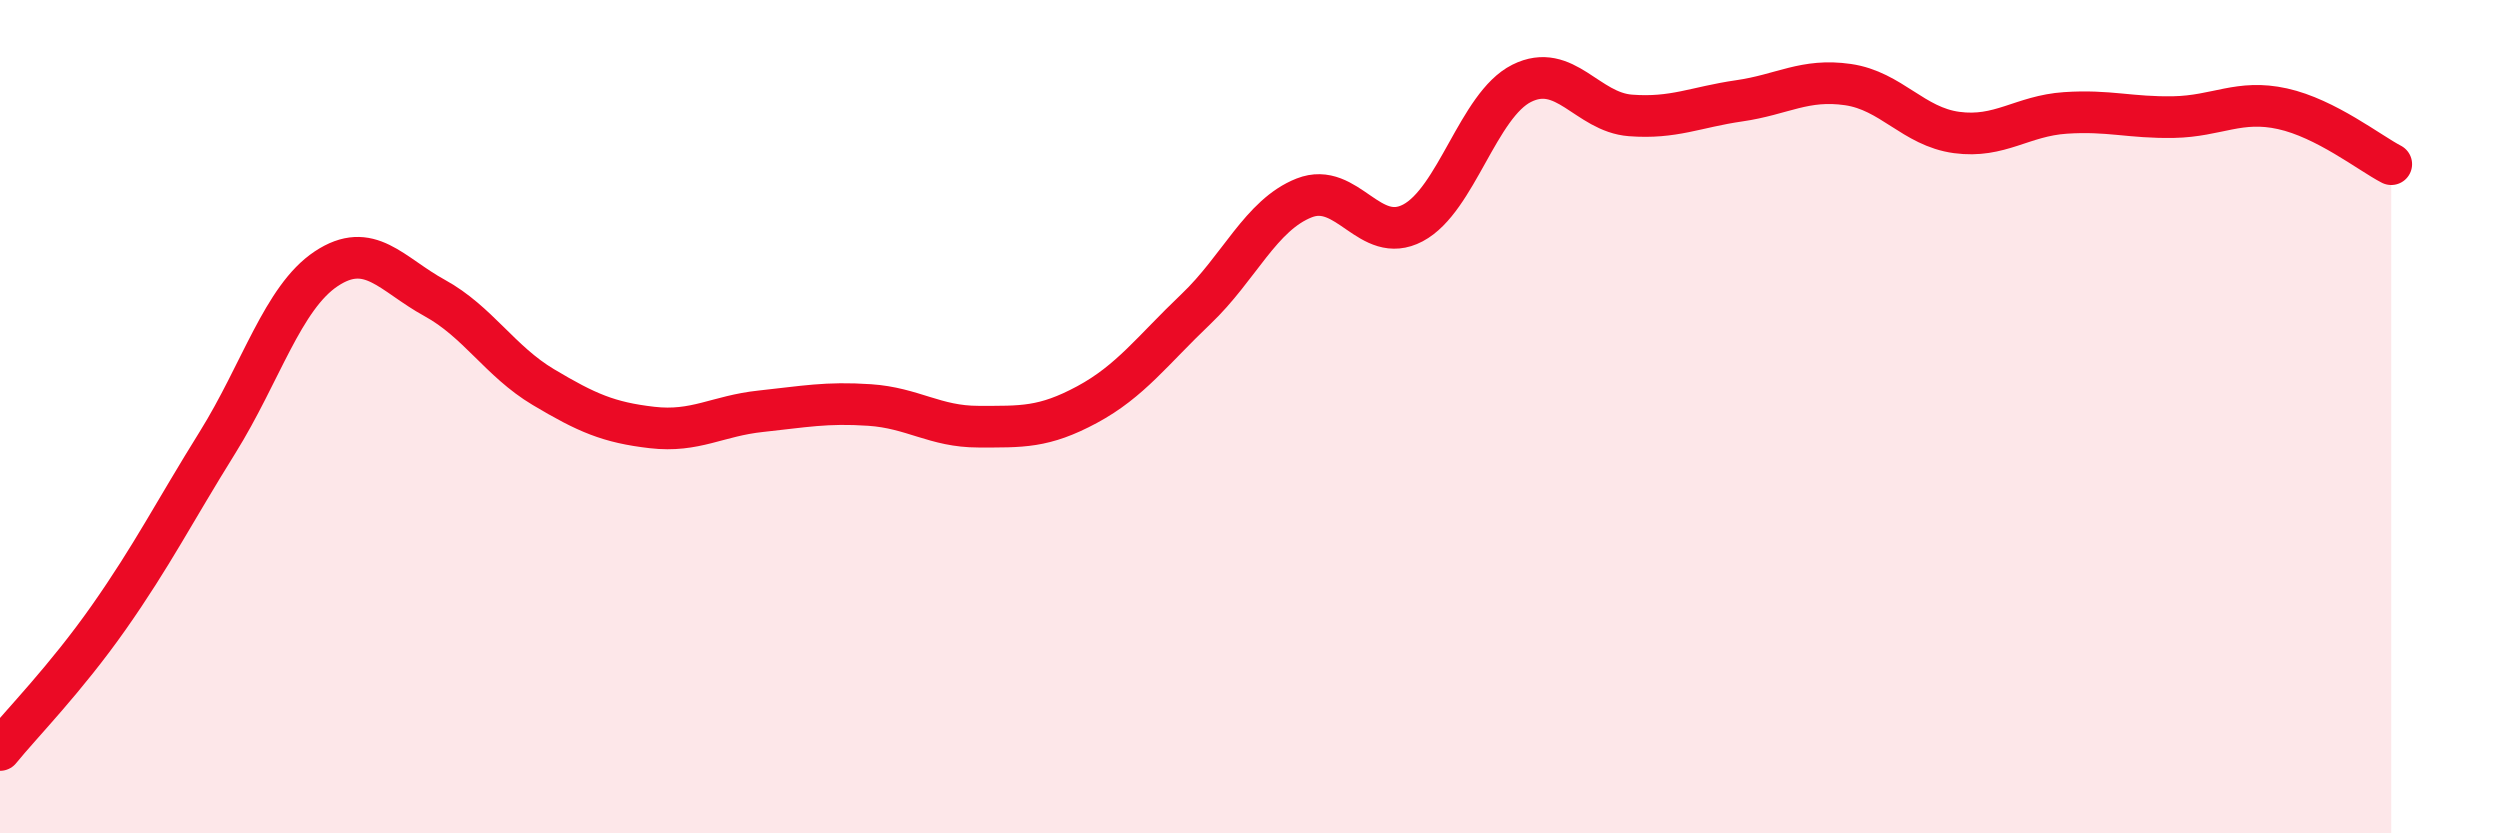
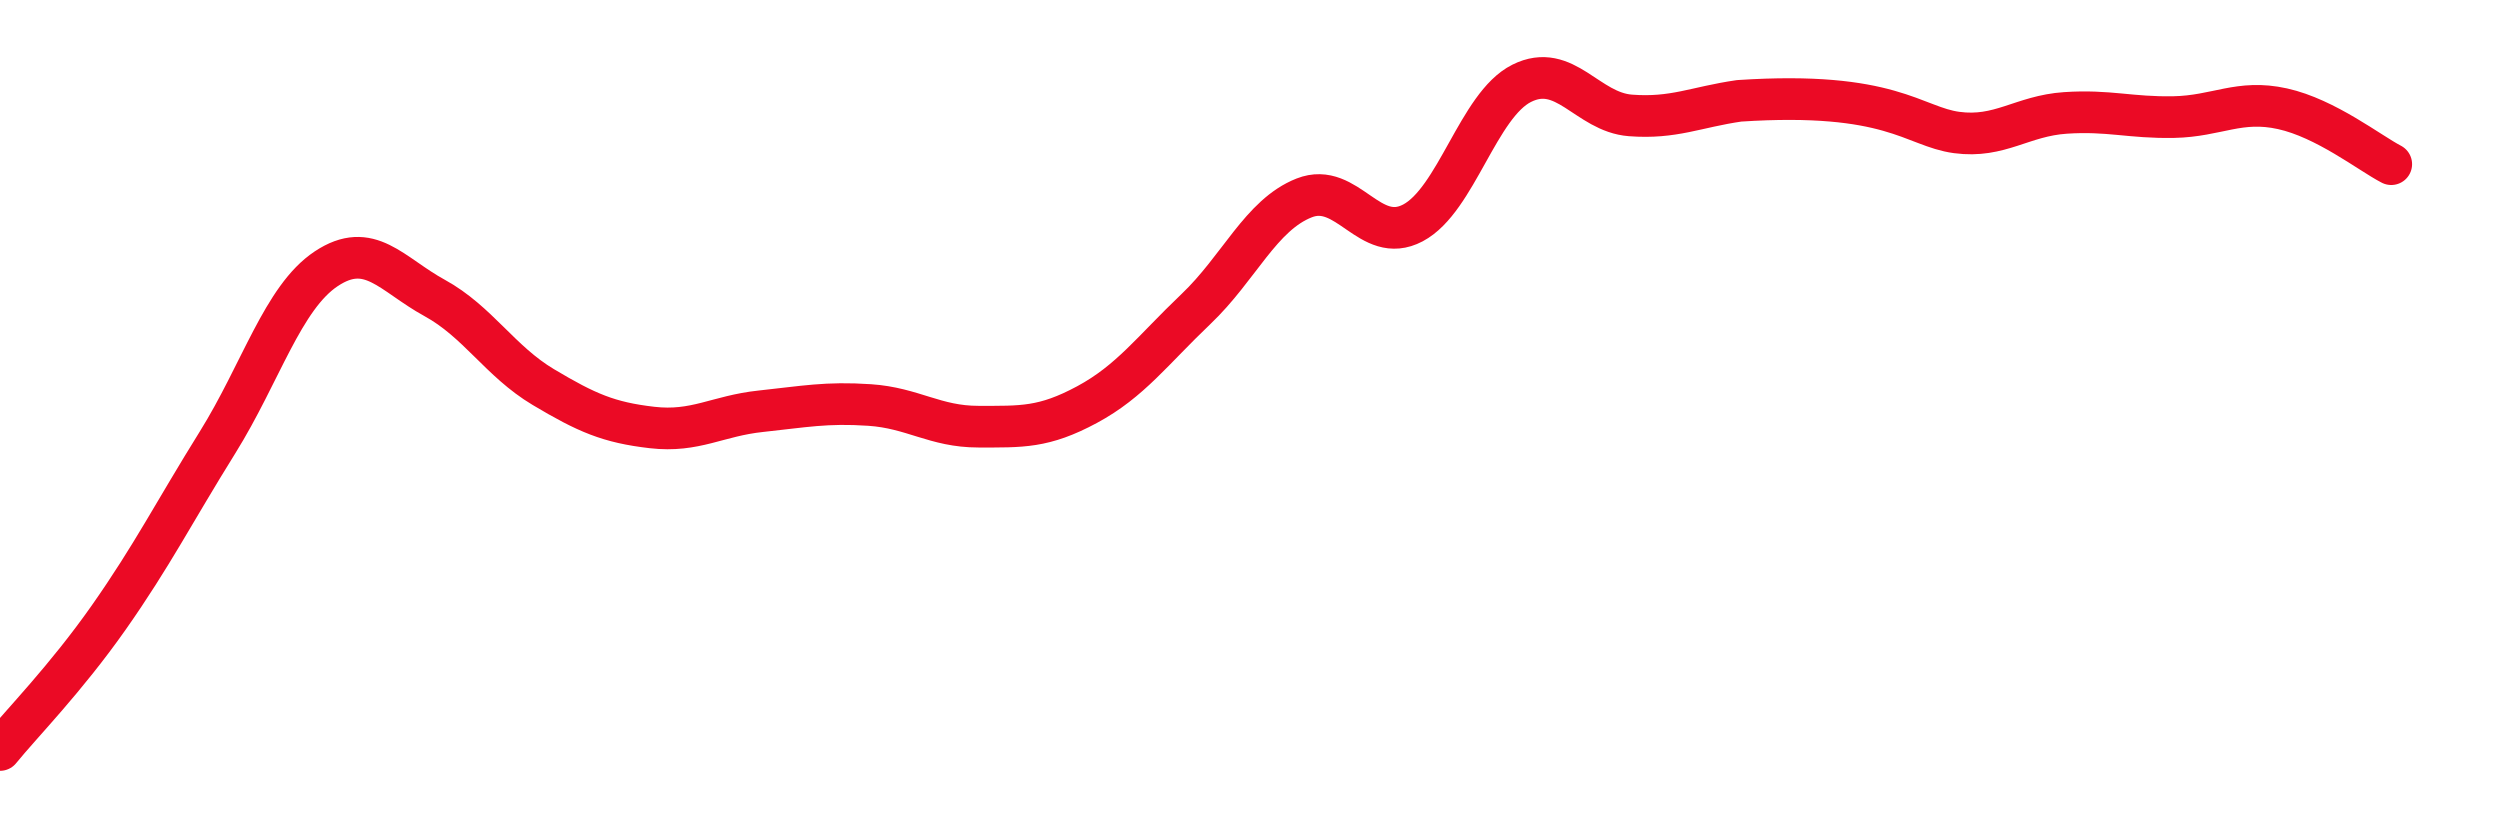
<svg xmlns="http://www.w3.org/2000/svg" width="60" height="20" viewBox="0 0 60 20">
-   <path d="M 0,18 C 0.52,17.36 1.57,16.3 2.61,14.82 C 3.65,13.34 4.18,12.29 5.22,10.62 C 6.26,8.95 6.79,7.14 7.83,6.45 C 8.87,5.76 9.39,6.58 10.43,7.15 C 11.47,7.72 12,8.67 13.04,9.29 C 14.08,9.91 14.61,10.14 15.65,10.26 C 16.69,10.38 17.22,9.98 18.26,9.87 C 19.3,9.76 19.83,9.65 20.87,9.72 C 21.91,9.79 22.44,10.24 23.48,10.24 C 24.52,10.24 25.05,10.27 26.09,9.71 C 27.13,9.15 27.66,8.41 28.7,7.42 C 29.74,6.43 30.26,5.16 31.3,4.75 C 32.34,4.34 32.87,5.9 33.91,5.35 C 34.95,4.8 35.48,2.52 36.52,2 C 37.56,1.48 38.09,2.69 39.13,2.77 C 40.17,2.85 40.7,2.57 41.74,2.42 C 42.78,2.27 43.31,1.88 44.35,2.03 C 45.39,2.18 45.92,3.04 46.96,3.18 C 48,3.32 48.53,2.78 49.57,2.71 C 50.61,2.64 51.13,2.83 52.17,2.81 C 53.21,2.79 53.74,2.38 54.78,2.61 C 55.82,2.84 56.87,3.67 57.39,3.94L57.39 20L0 20Z" fill="#EB0A25" opacity="0.1" stroke-linecap="round" stroke-linejoin="round" />
-   <path d="M 0,18 C 0.52,17.36 1.57,16.3 2.61,14.82 C 3.65,13.34 4.18,12.29 5.22,10.62 C 6.26,8.95 6.79,7.14 7.83,6.45 C 8.87,5.76 9.39,6.58 10.43,7.15 C 11.47,7.72 12,8.67 13.04,9.29 C 14.08,9.91 14.61,10.14 15.65,10.26 C 16.69,10.38 17.22,9.98 18.26,9.87 C 19.3,9.76 19.83,9.65 20.87,9.72 C 21.91,9.79 22.44,10.24 23.48,10.24 C 24.52,10.24 25.05,10.27 26.09,9.71 C 27.13,9.15 27.66,8.41 28.7,7.42 C 29.74,6.43 30.26,5.16 31.3,4.75 C 32.34,4.34 32.87,5.9 33.91,5.35 C 34.95,4.8 35.48,2.52 36.52,2 C 37.56,1.48 38.09,2.69 39.13,2.77 C 40.17,2.85 40.7,2.57 41.74,2.42 C 42.78,2.27 43.31,1.88 44.35,2.03 C 45.39,2.18 45.92,3.04 46.96,3.18 C 48,3.32 48.53,2.78 49.57,2.71 C 50.61,2.64 51.13,2.83 52.17,2.81 C 53.21,2.79 53.74,2.38 54.78,2.61 C 55.82,2.84 56.87,3.67 57.39,3.94" stroke="#EB0A25" stroke-width="1" fill="none" stroke-linecap="round" stroke-linejoin="round" />
+   <path d="M 0,18 C 0.52,17.36 1.57,16.3 2.61,14.82 C 3.65,13.34 4.18,12.29 5.22,10.62 C 6.26,8.95 6.79,7.14 7.83,6.45 C 8.87,5.76 9.39,6.58 10.43,7.15 C 11.47,7.72 12,8.67 13.04,9.29 C 14.08,9.91 14.61,10.14 15.65,10.26 C 16.69,10.38 17.22,9.98 18.26,9.87 C 19.3,9.76 19.83,9.65 20.87,9.72 C 21.91,9.79 22.44,10.24 23.48,10.24 C 24.52,10.24 25.05,10.27 26.09,9.71 C 27.13,9.15 27.66,8.41 28.7,7.42 C 29.74,6.43 30.26,5.16 31.3,4.75 C 32.34,4.34 32.87,5.9 33.91,5.35 C 34.95,4.8 35.48,2.52 36.52,2 C 37.56,1.48 38.09,2.69 39.13,2.77 C 40.17,2.85 40.7,2.57 41.74,2.42 C 45.39,2.18 45.92,3.04 46.96,3.18 C 48,3.32 48.53,2.78 49.57,2.71 C 50.61,2.64 51.13,2.83 52.17,2.81 C 53.21,2.79 53.74,2.38 54.78,2.61 C 55.82,2.84 56.87,3.67 57.39,3.94" stroke="#EB0A25" stroke-width="1" fill="none" stroke-linecap="round" stroke-linejoin="round" />
</svg>